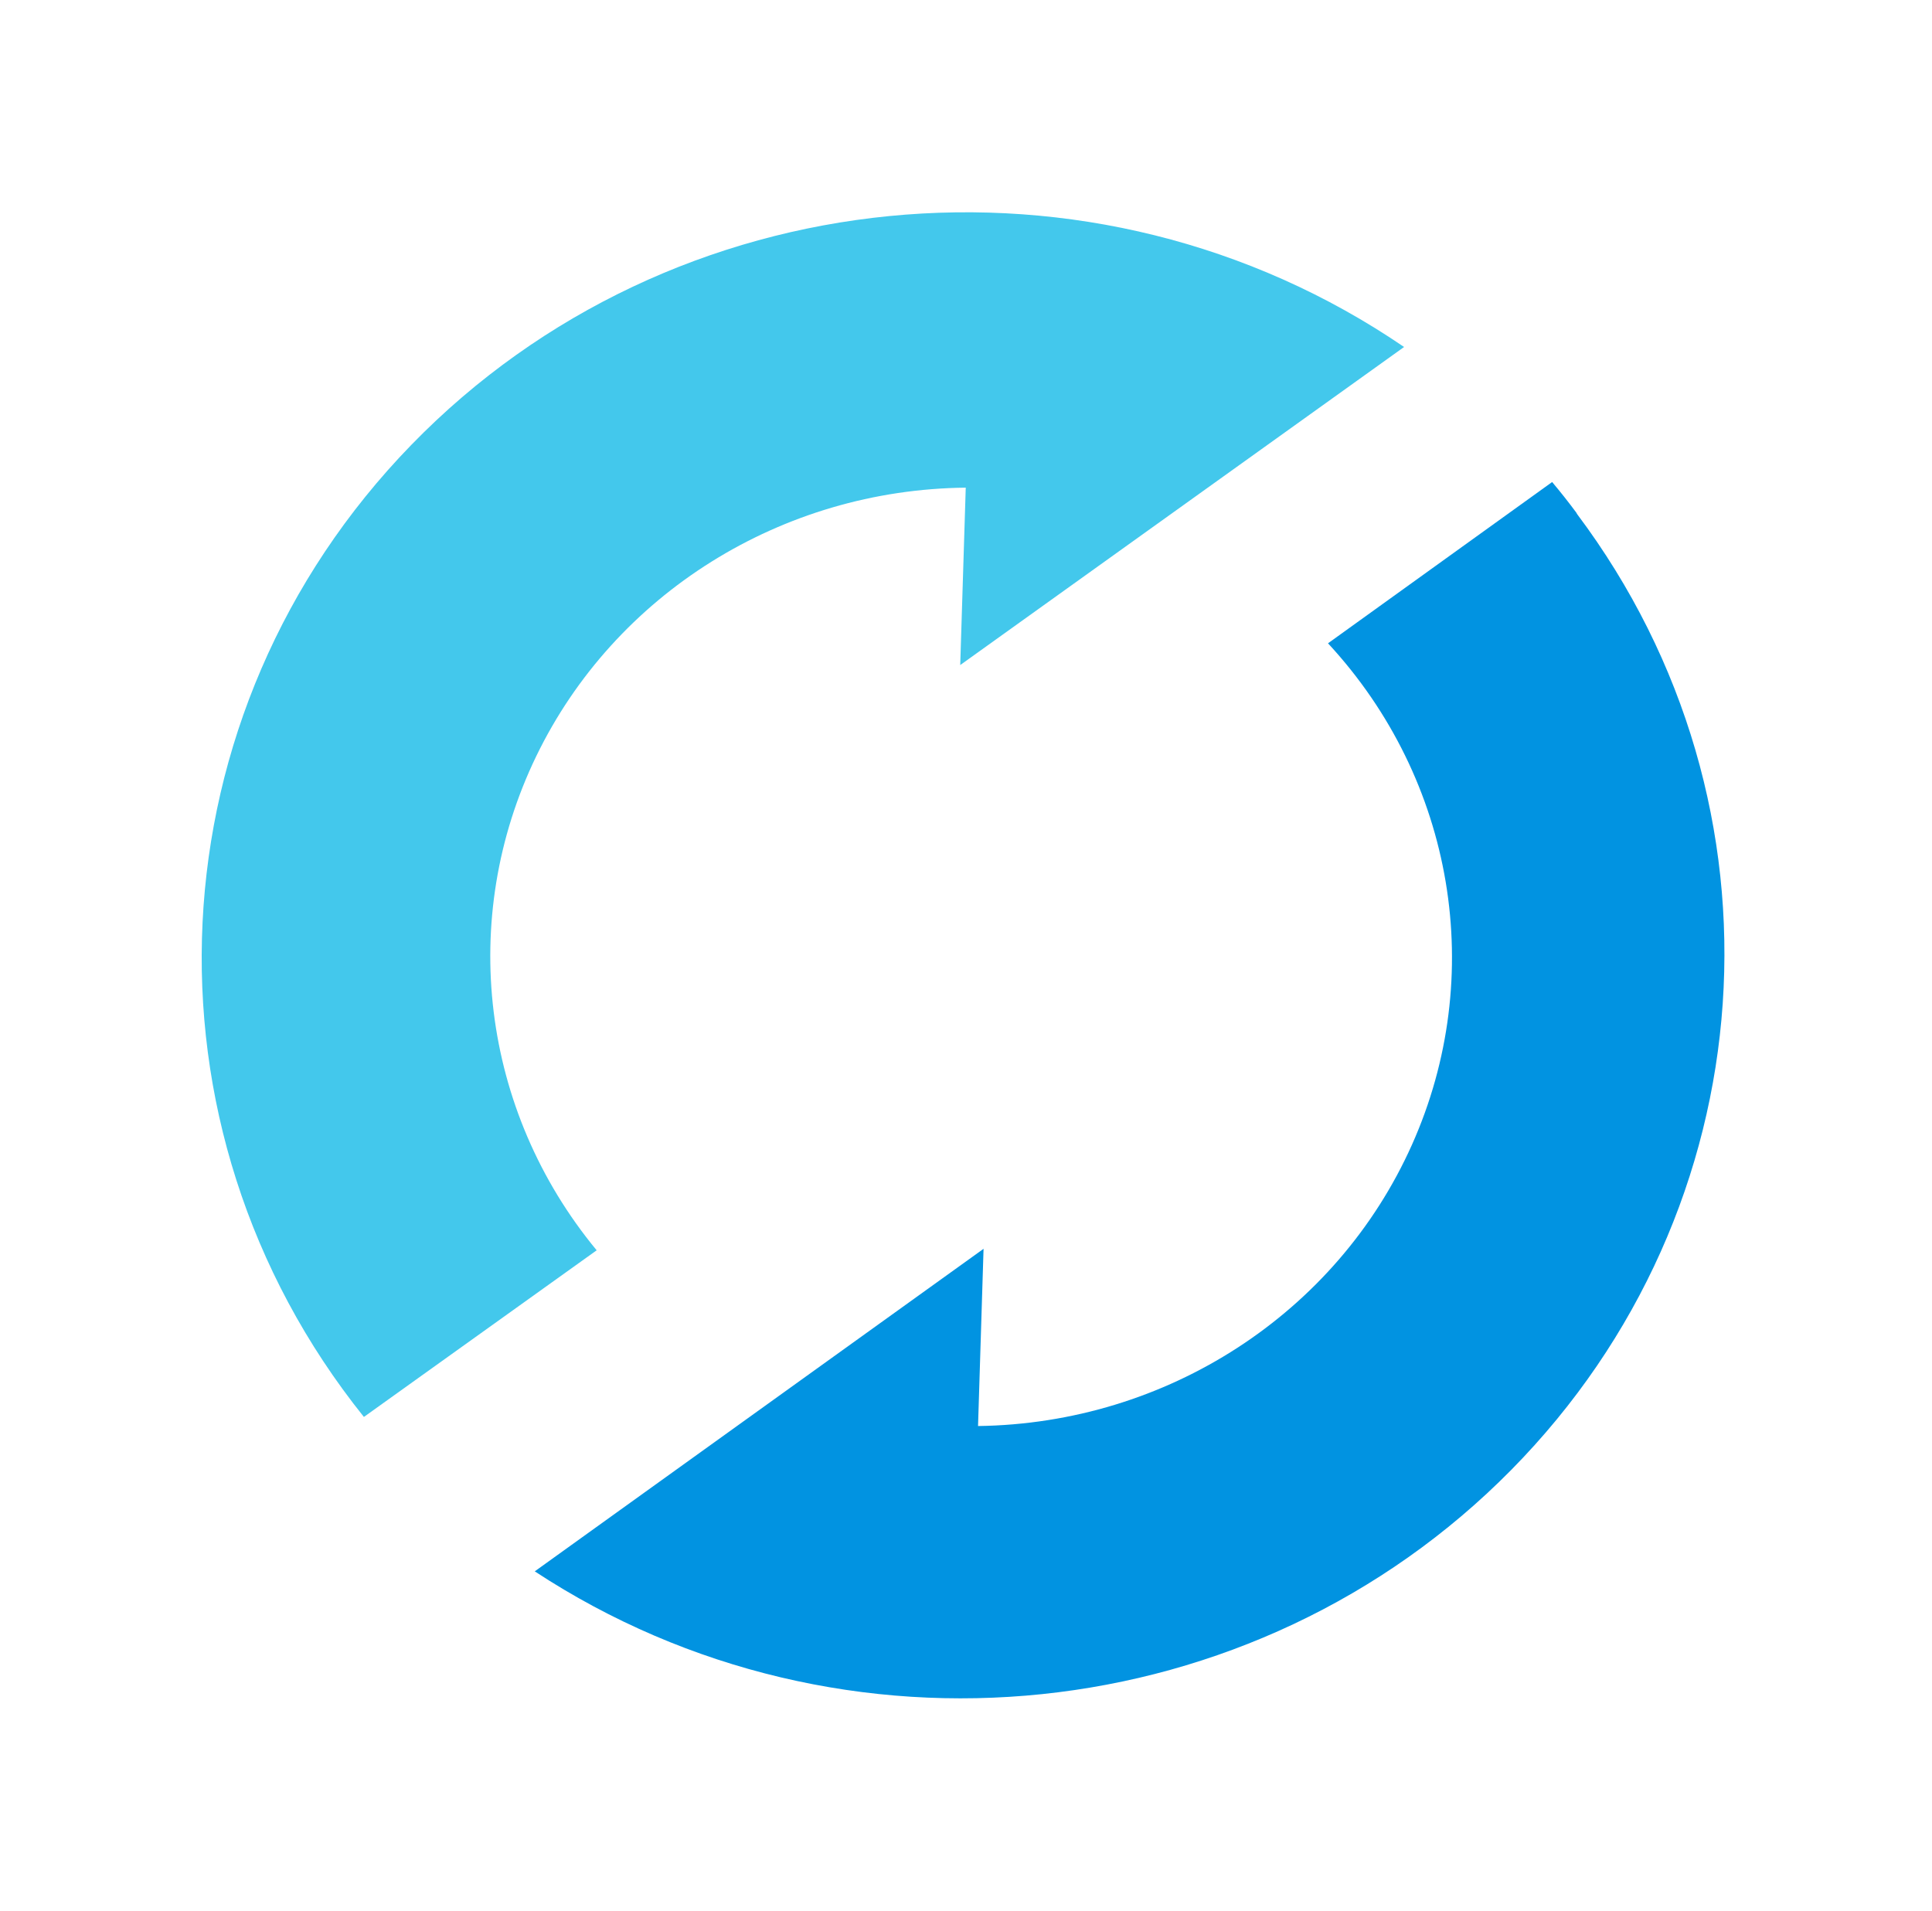
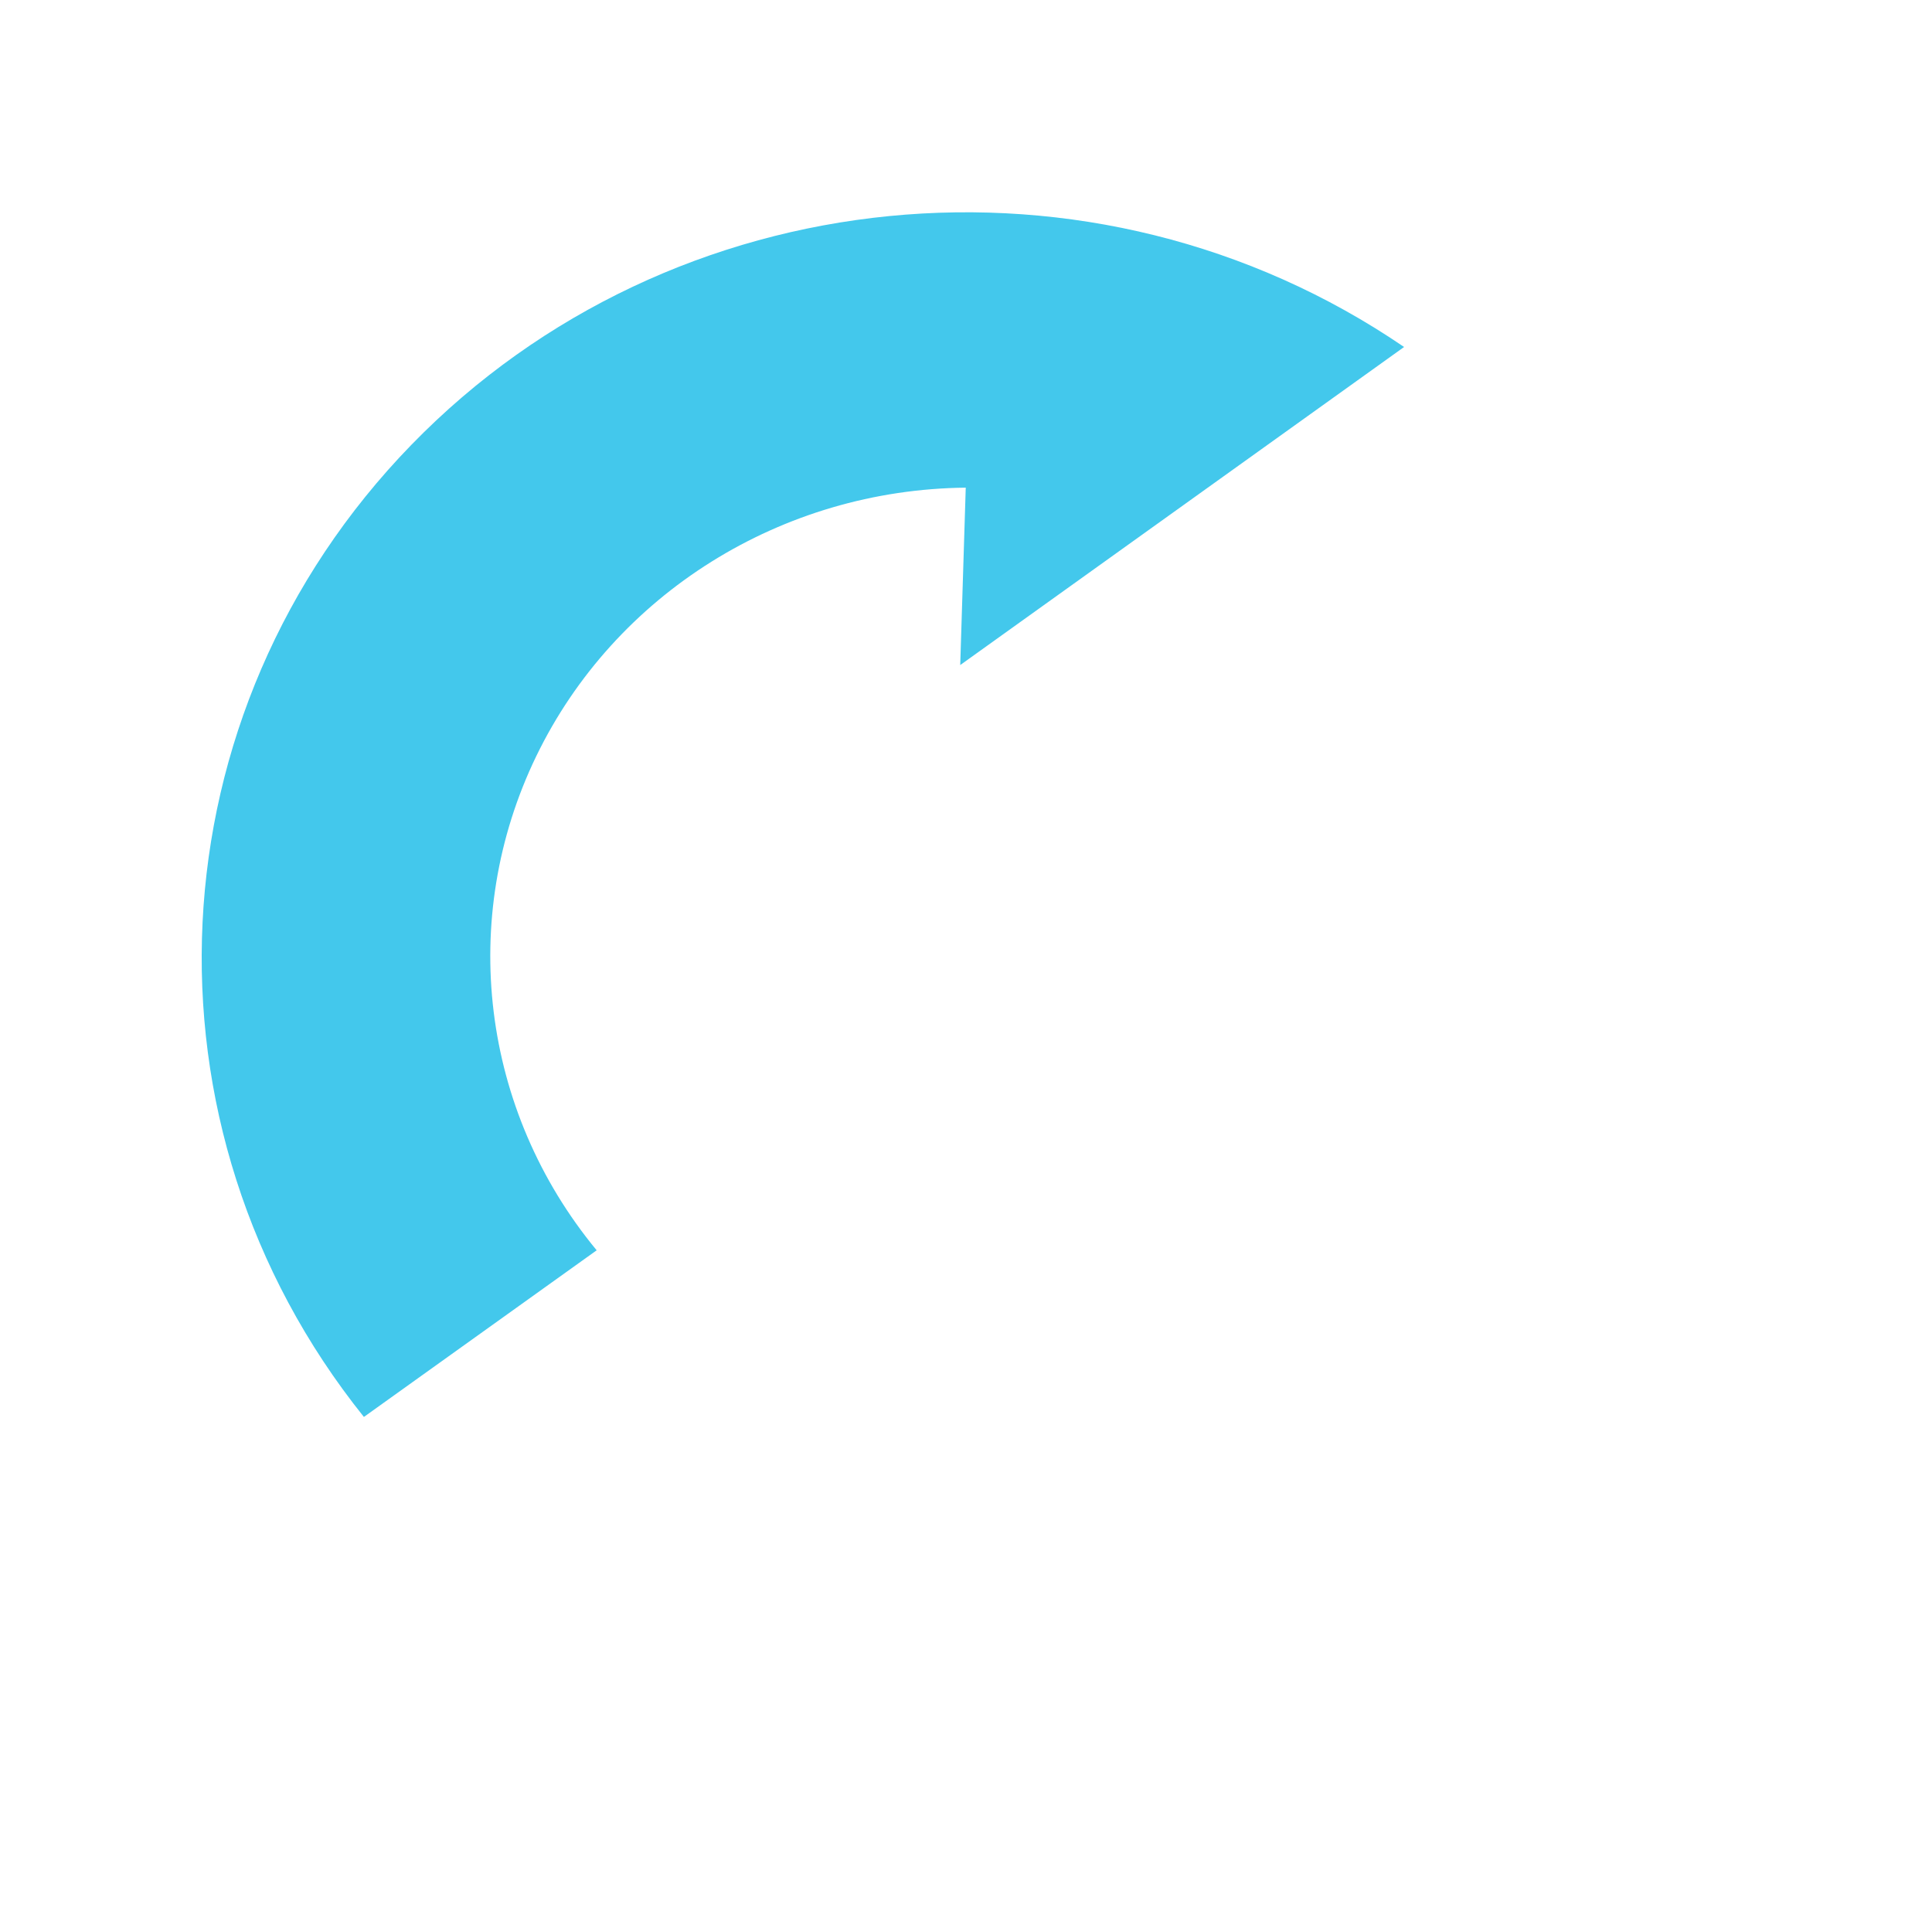
<svg xmlns="http://www.w3.org/2000/svg" width="91" height="90" viewBox="0 0 91 90" fill="none">
  <path d="M66.134 16.345C51.528 6.375 31.642 8.335 19.377 20.953C7.111 33.572 6.16 53.047 17.14 66.745L28.104 58.895C22.662 52.309 21.557 43.27 25.258 35.62C28.96 27.971 36.817 23.058 45.488 22.971L45.228 31.327L66.134 16.345Z" fill="#43C8EC" />
-   <path d="M74.242 24.141C73.878 23.651 73.498 23.17 73.108 22.706L62.551 30.303C68.511 36.736 70.057 45.978 66.504 53.926C62.95 61.874 54.956 67.056 46.067 67.173L46.327 58.825L25.188 74.018C39.675 83.535 59.077 81.518 71.183 69.238C83.29 56.958 84.599 37.967 74.285 24.217L74.242 24.141Z" fill="#0193E1" />
</svg>